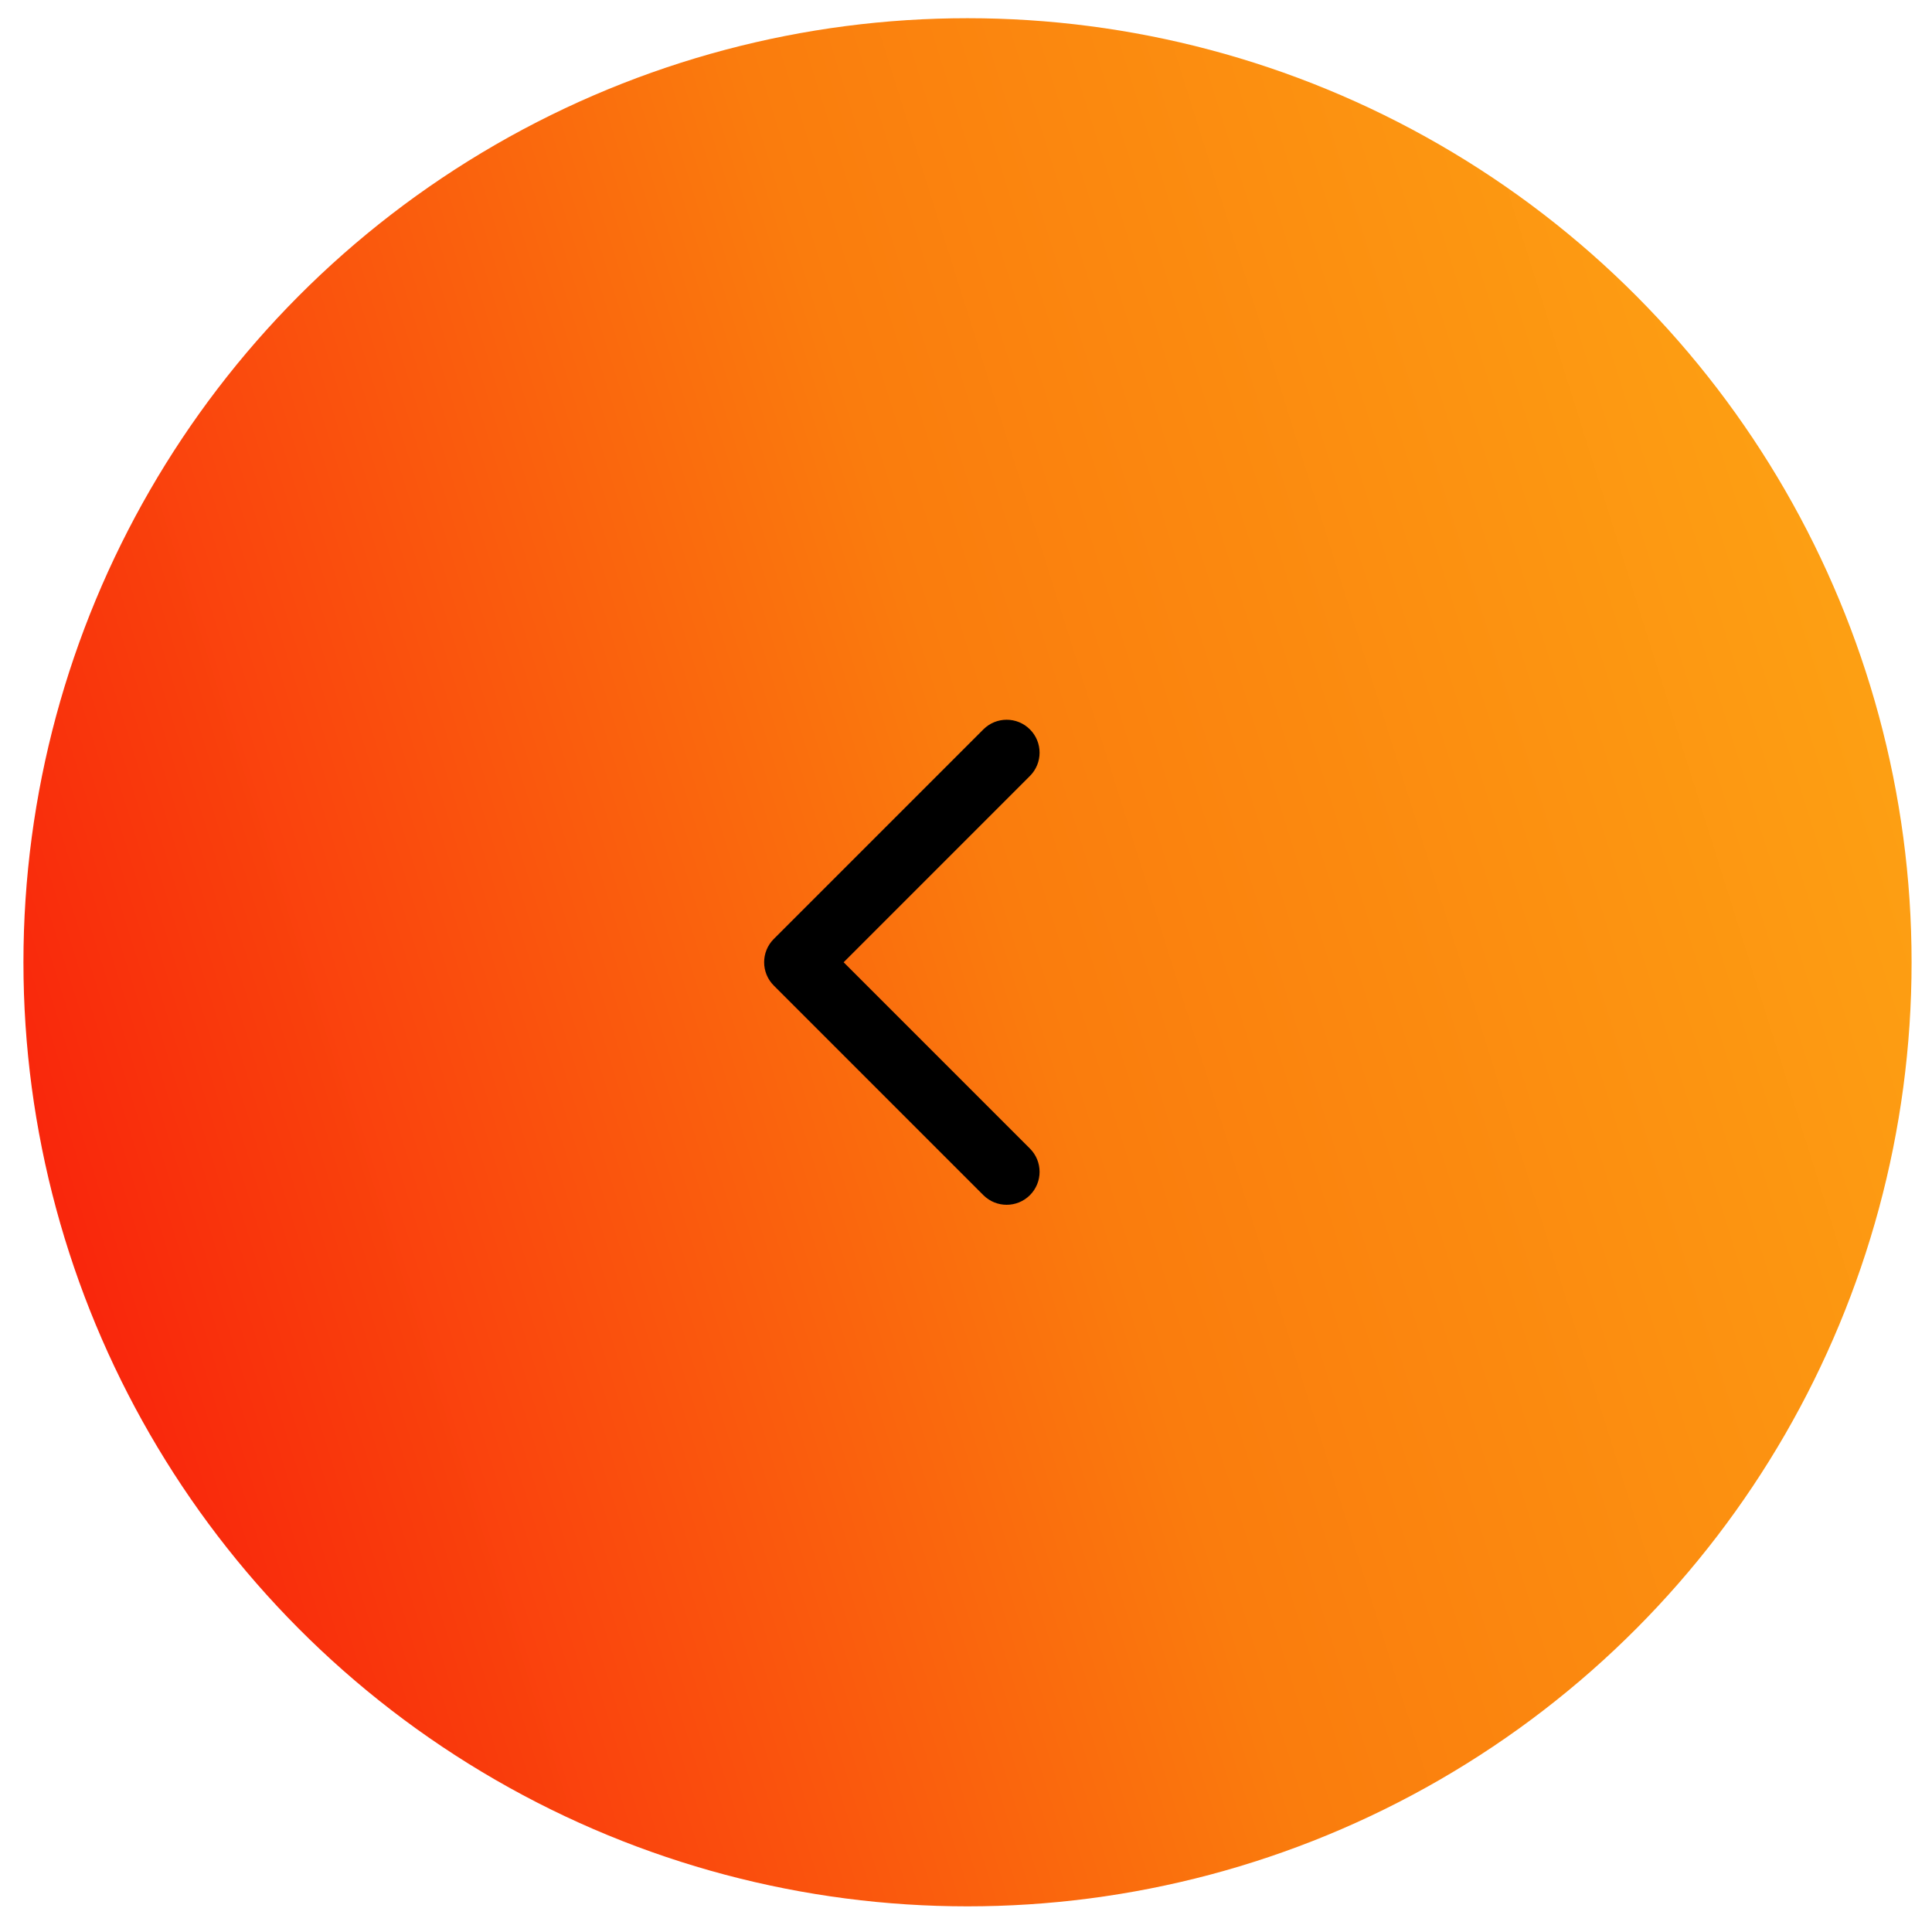
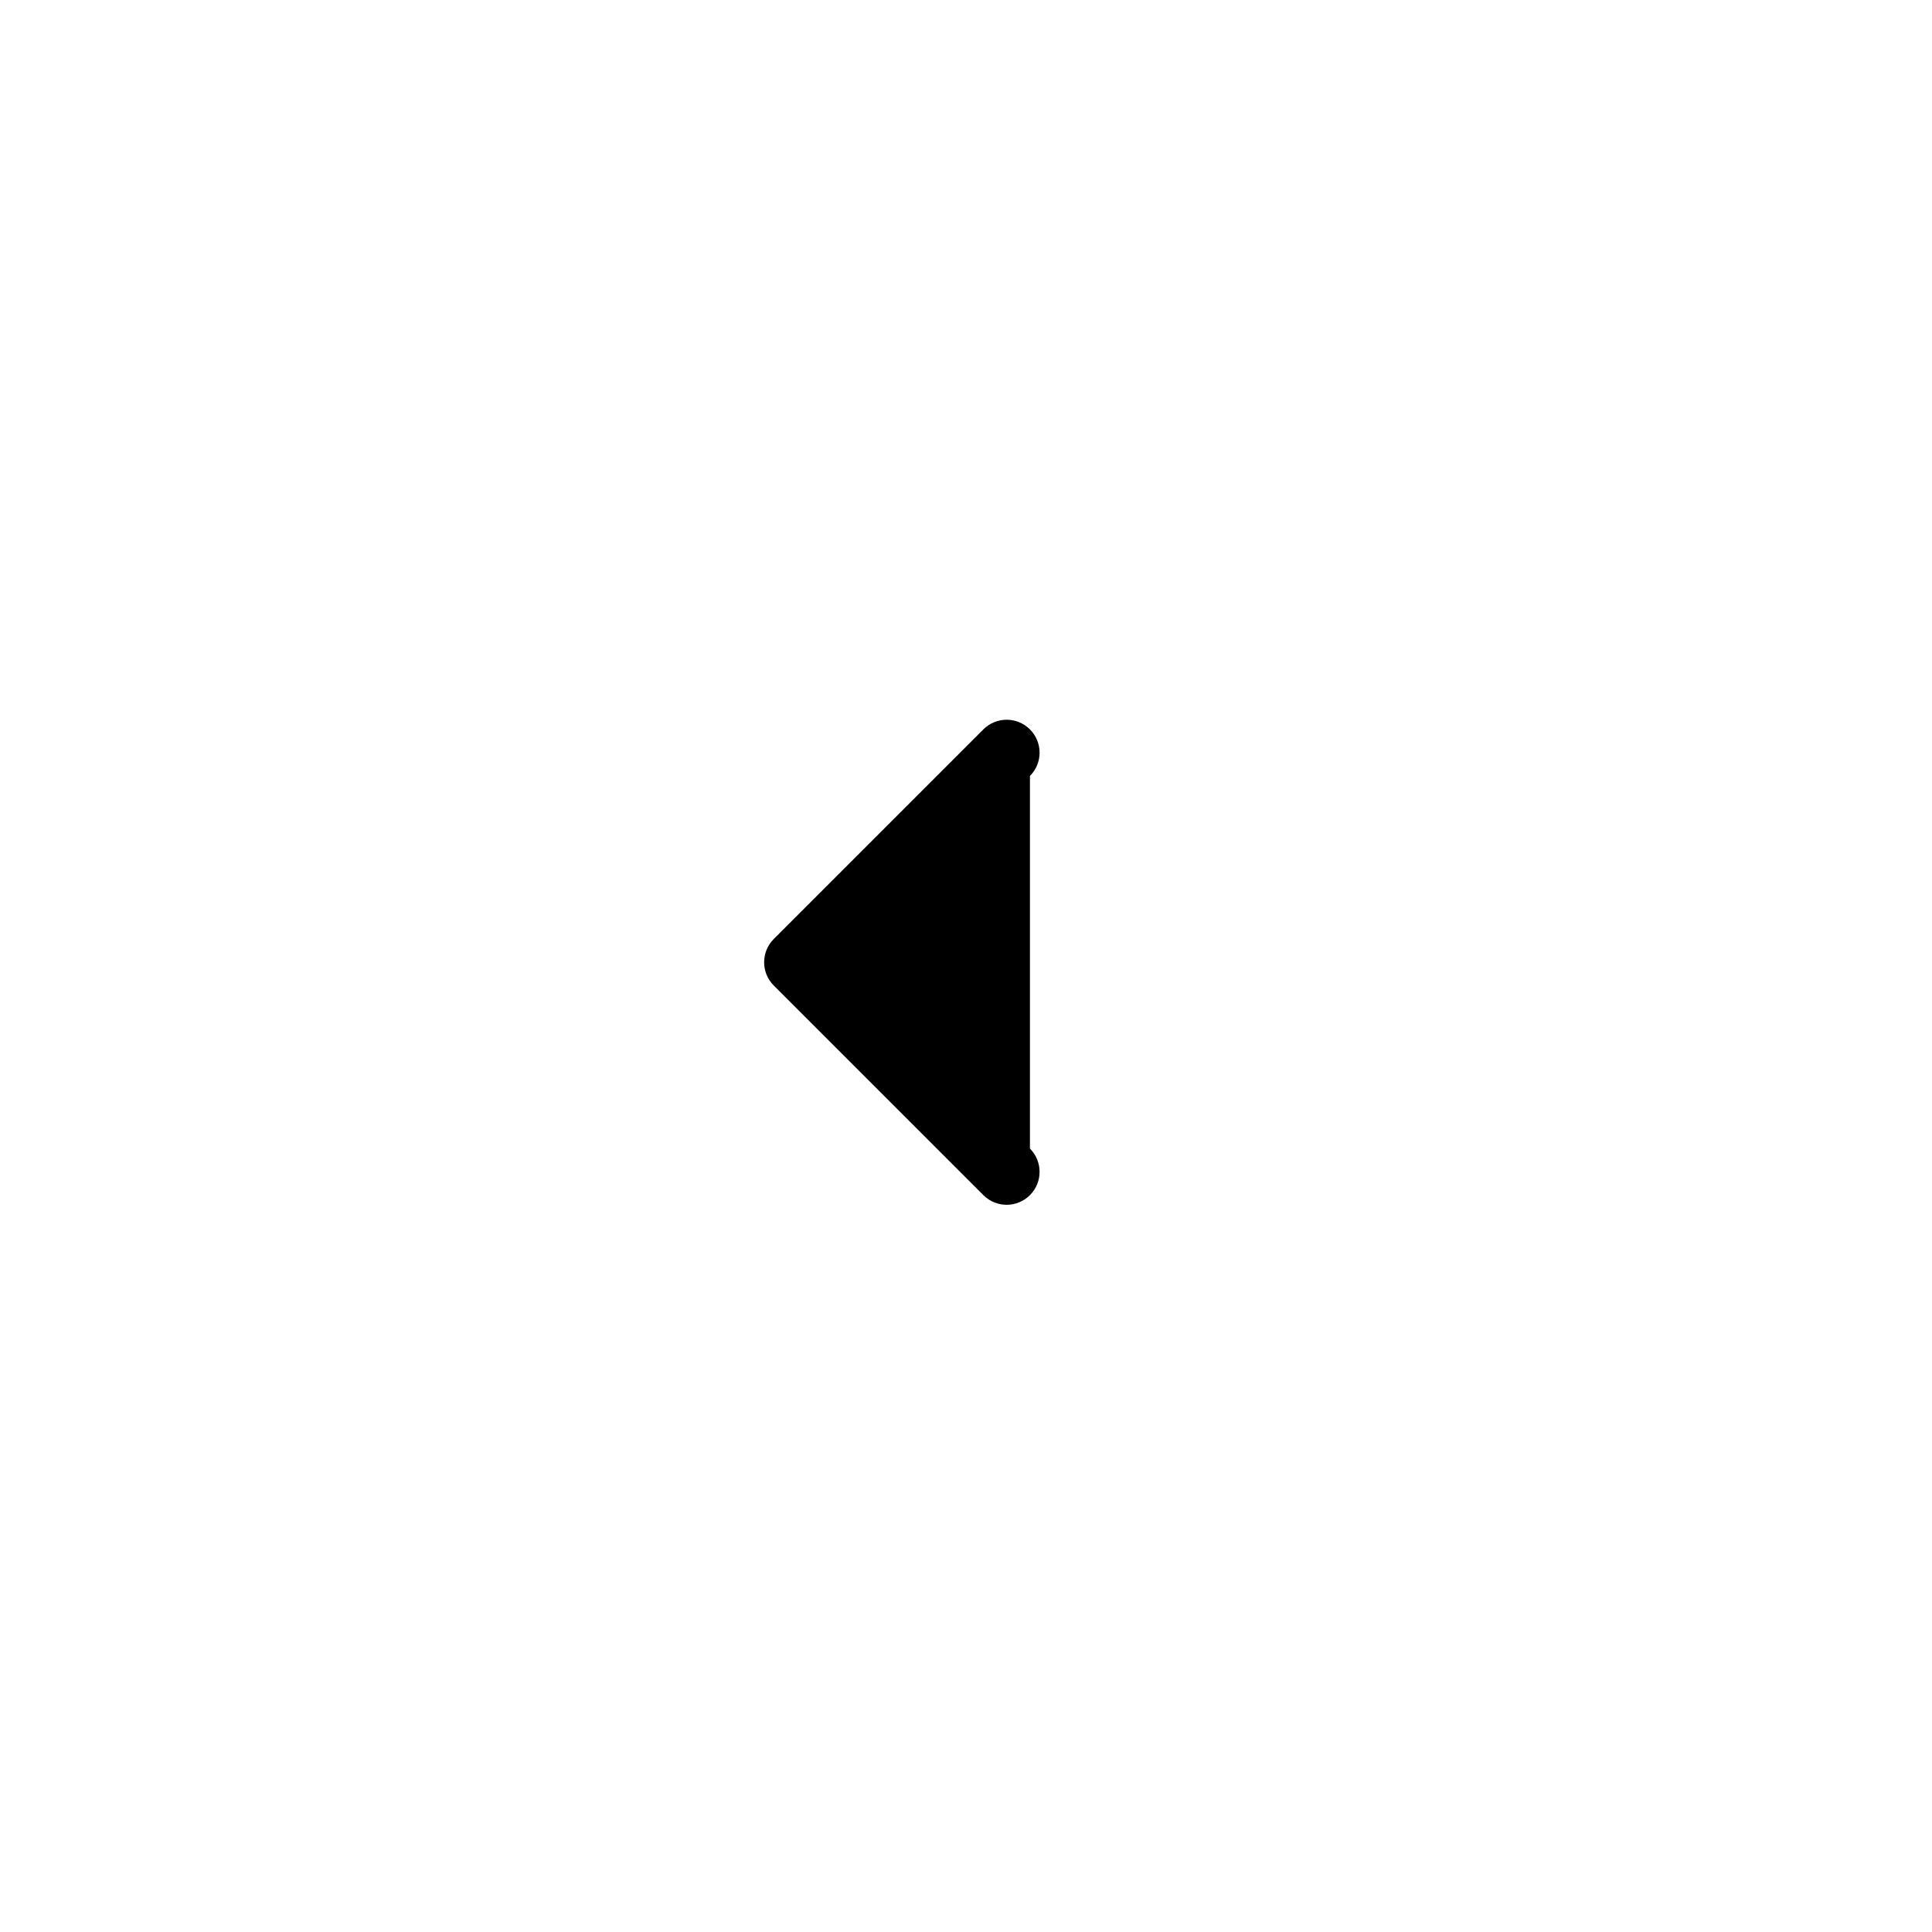
<svg xmlns="http://www.w3.org/2000/svg" width="69" height="69" viewBox="0 0 69 69" fill="none">
-   <circle cx="33.717" cy="33.717" r="33.717" transform="matrix(1 -8.74228e-08 -8.74228e-08 -1 0.837 68.084)" fill="url(#paint0_linear_63_71)" />
-   <path d="M27.635 35.198C27.176 34.739 27.176 33.994 27.635 33.535L35.12 26.05C35.58 25.59 36.324 25.59 36.783 26.05C37.243 26.509 37.243 27.254 36.783 27.713L30.13 34.367L36.783 41.02C37.243 41.48 37.243 42.224 36.783 42.684C36.324 43.143 35.58 43.143 35.12 42.684L27.635 35.198ZM29.431 35.543L28.467 35.543L28.467 33.191L29.431 33.191L29.431 35.543Z" fill="black" />
+   <path d="M27.635 35.198C27.176 34.739 27.176 33.994 27.635 33.535L35.12 26.05C35.58 25.59 36.324 25.59 36.783 26.05C37.243 26.509 37.243 27.254 36.783 27.713L36.783 41.02C37.243 41.48 37.243 42.224 36.783 42.684C36.324 43.143 35.58 43.143 35.12 42.684L27.635 35.198ZM29.431 35.543L28.467 35.543L28.467 33.191L29.431 33.191L29.431 35.543Z" fill="black" />
  <defs>
    <linearGradient id="paint0_linear_63_71" x1="74.564" y1="74.901" x2="-19.477" y2="45.391" gradientUnits="userSpaceOnUse">
      <stop stop-color="#FFB316" />
      <stop offset="0.5" stop-color="#FA7C0D" />
      <stop offset="1" stop-color="#F9060C" />
    </linearGradient>
  </defs>
</svg>